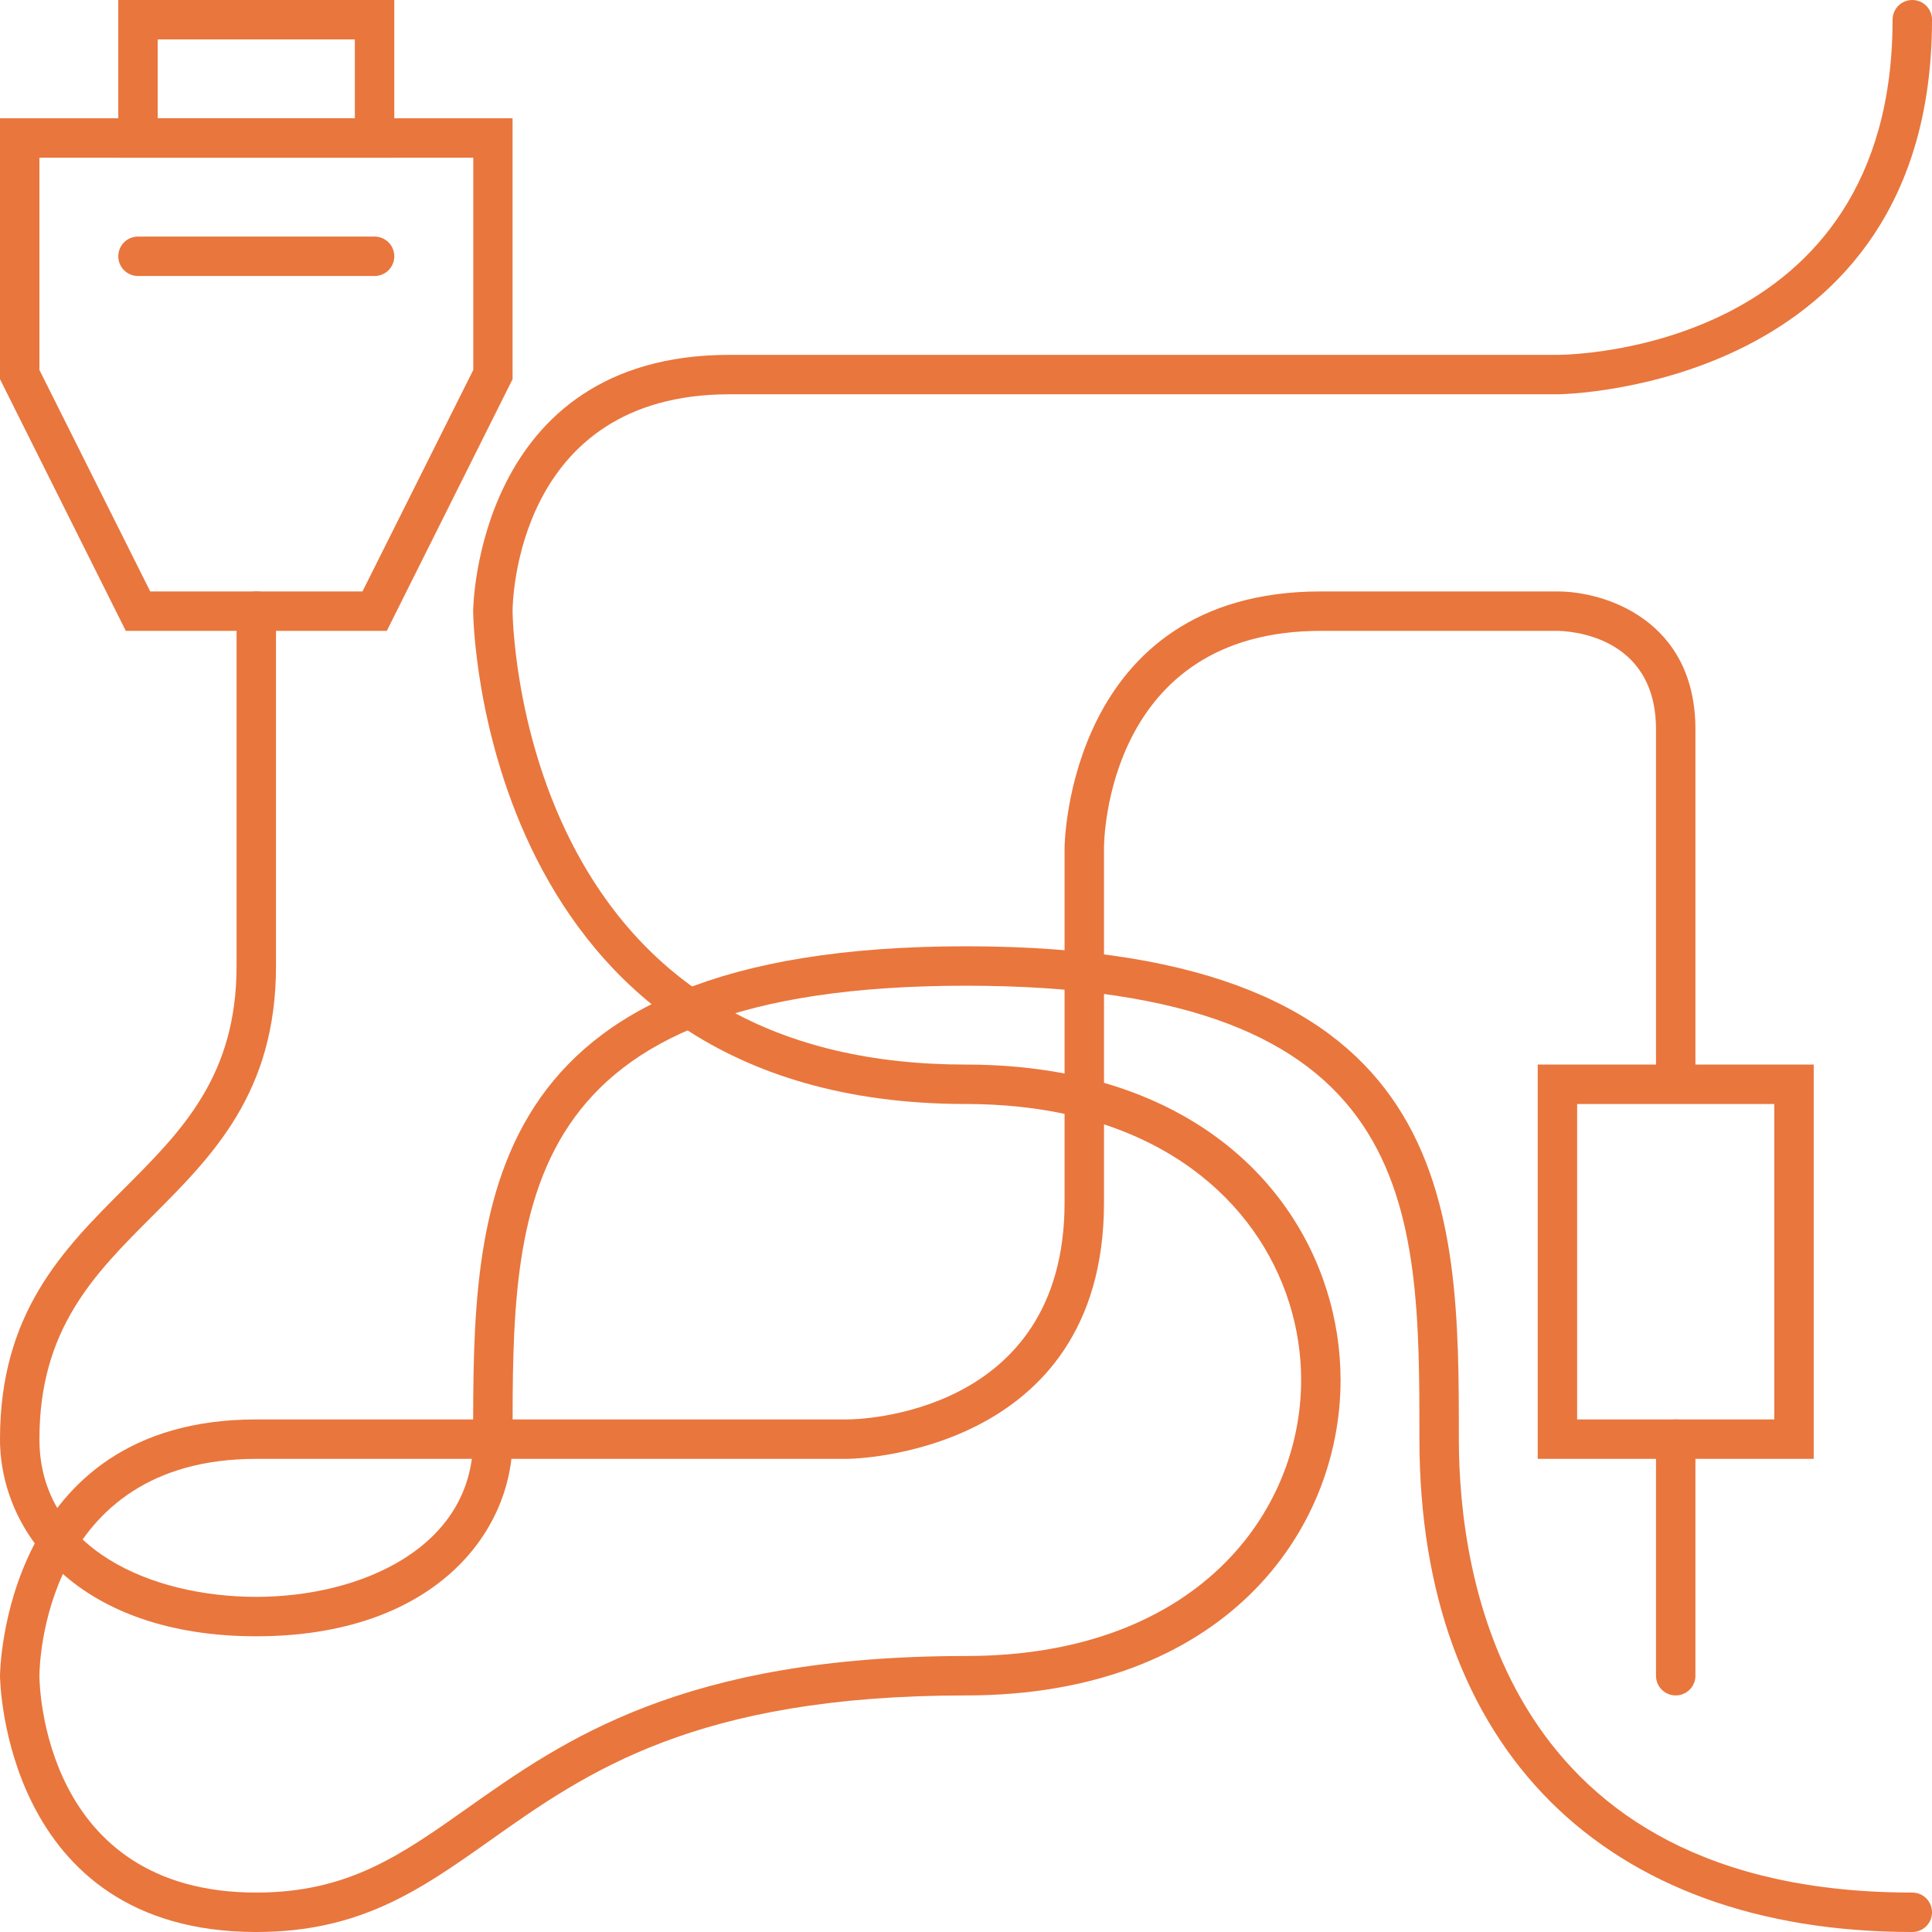
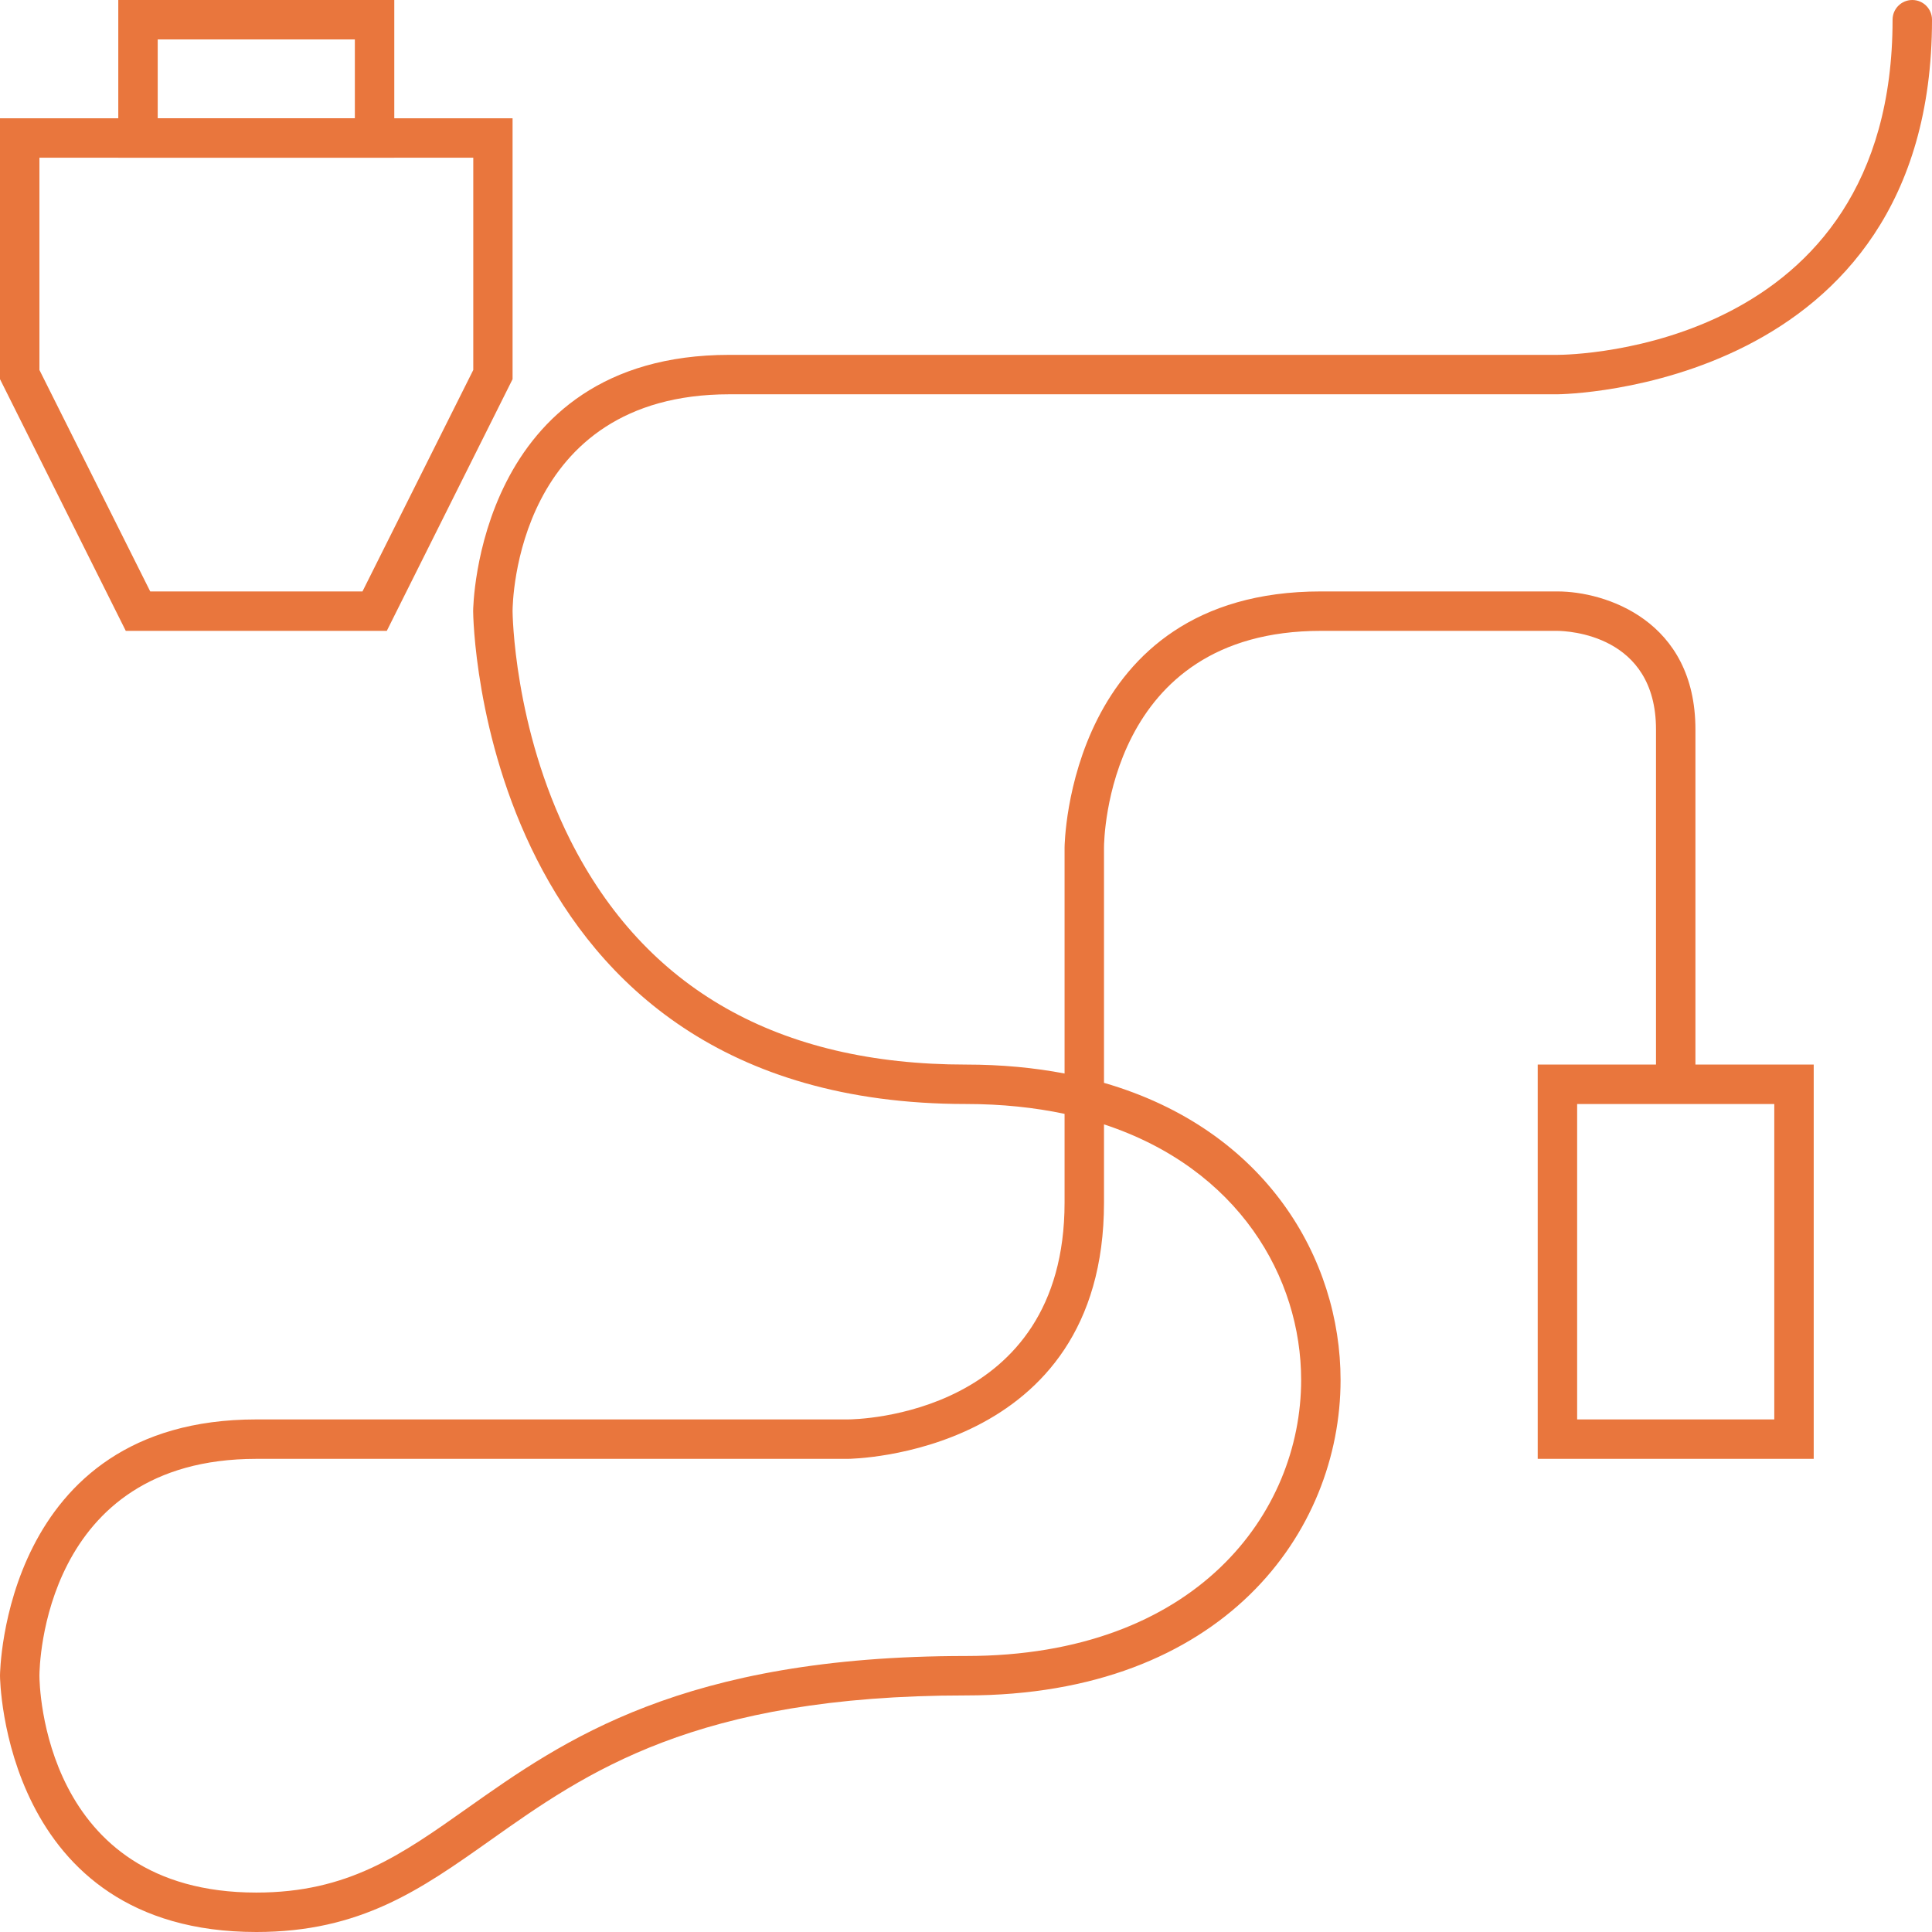
<svg xmlns="http://www.w3.org/2000/svg" id="Ebene_2" data-name="Ebene 2" viewBox="0 0 147 147">
  <defs>
    <style>
      .cls-1 {
        fill: #e9763d;
      }
    </style>
  </defs>
  <g id="Ebene_1-2" data-name="Ebene 1">
    <path class="cls-1" d="M30,12H9V0h21v12ZM12,9h15V3h-15v6Z" />
    <path class="cls-1" d="M29.43,48H9.57L0,28.85V9h39v19.85l-9.57,19.15ZM11.43,45h16.15l8.43-16.85V12H3v16.15l8.43,16.85Z" />
-     <path class="cls-1" d="M145.5,147c-23.48,0-37.5-14.02-37.5-37.5,0-17.74,0-34.5-34.5-34.5s-34.5,16.76-34.5,34.5c0,7.22-6.1,15-19.5,15S0,116.72,0,109.5c0-9.62,4.8-14.42,9.44-19.06,4.4-4.4,8.56-8.56,8.56-16.94v-27c0-.83.67-1.5,1.5-1.5s1.5.67,1.5,1.5v27c0,9.62-4.8,14.42-9.44,19.06-4.4,4.4-8.56,8.56-8.56,16.94s8.55,12,16.5,12,16.5-3.75,16.5-12c0-17.58,0-37.5,37.5-37.5s37.5,19.92,37.5,37.5c0,10.37,3.36,34.5,34.5,34.5.83,0,1.5.67,1.5,1.5s-.67,1.5-1.5,1.5Z" />
-     <path class="cls-1" d="M28.5,21H10.5c-.83,0-1.5-.67-1.5-1.5s.67-1.5,1.5-1.5h18c.83,0,1.5.67,1.5,1.5s-.67,1.5-1.5,1.5Z" />
    <path class="cls-1" d="M19.5,147C.22,147,0,127.7,0,127.5s.22-19.5,19.5-19.5h45c.67,0,16.5-.25,16.5-16.5v-6.75c-2.27-.48-4.77-.75-7.5-.75-37.07,0-37.5-37.12-37.5-37.5,0-.19.22-19.5,19.5-19.5h63c1.04,0,25.5-.35,25.5-25.5,0-.83.67-1.5,1.5-1.5s1.5.67,1.5,1.5c0,28.17-28.21,28.5-28.5,28.5h-63c-16.25,0-16.5,15.83-16.5,16.5,0,.08.07,8.83,4.39,17.42,5.71,11.33,15.84,17.08,30.11,17.08,2.7,0,5.2.24,7.5.68v-17.18c0-.19.22-19.5,19.5-19.5h18c3.63,0,10.5,2.19,10.5,10.5v25.5h9v30h-21v-30h9v-25.5c0-7.24-6.74-7.49-7.51-7.5h-17.99c-16.25,0-16.5,15.83-16.5,16.5v17.89c12.3,3.56,18,13.37,18,22.61,0,11.56-8.92,24-28.5,24-20.61,0-28.89,5.85-36.19,11.02-5.3,3.75-9.87,6.98-17.81,6.98ZM19.5,111c-16.25,0-16.5,15.83-16.5,16.5,0,.67.25,16.5,16.5,16.5,6.98,0,10.99-2.84,16.07-6.43,7.29-5.15,16.36-11.57,37.93-11.57,17.52,0,25.5-10.89,25.5-21,0-7.81-4.76-16.08-15-19.45v5.95c0,19.28-19.3,19.5-19.5,19.5H19.5ZM120,108h15v-24h-15v24Z" />
-     <path class="cls-1" d="M127.5,129c-.83,0-1.5-.67-1.5-1.5v-18c0-.83.67-1.5,1.5-1.5s1.5.67,1.5,1.5v18c0,.83-.67,1.5-1.5,1.5Z" />
  </g>
</svg>